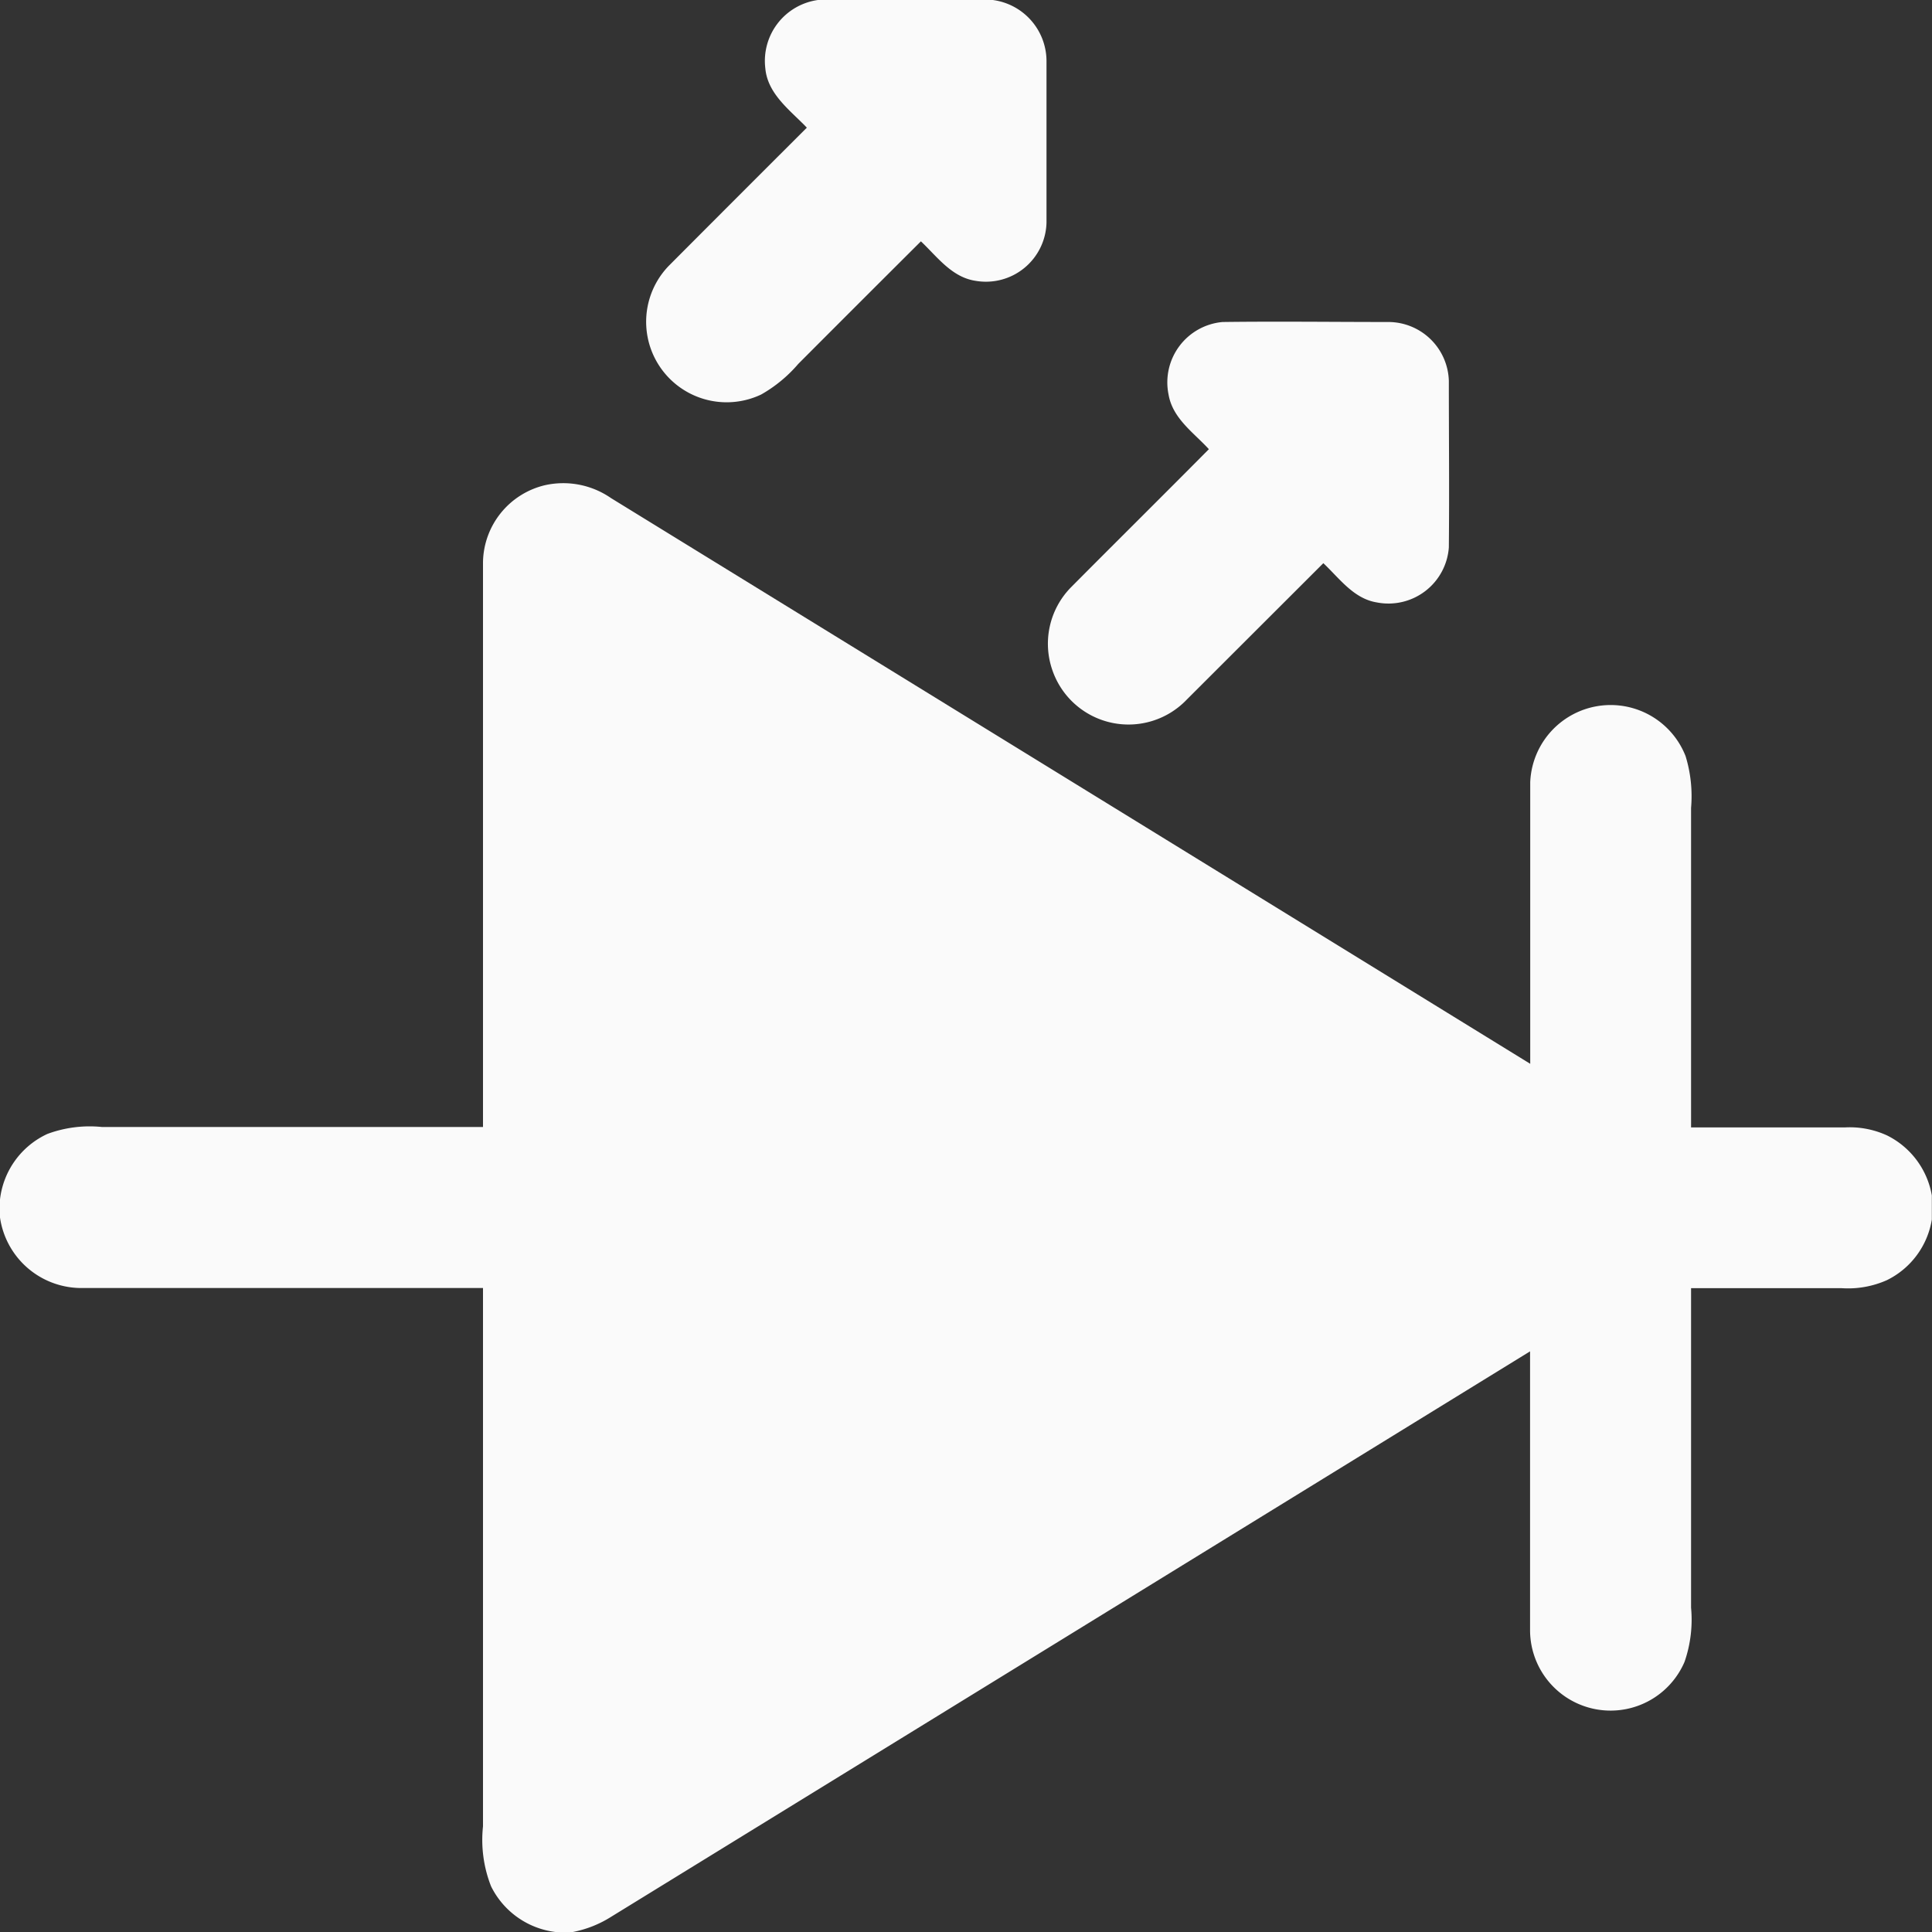
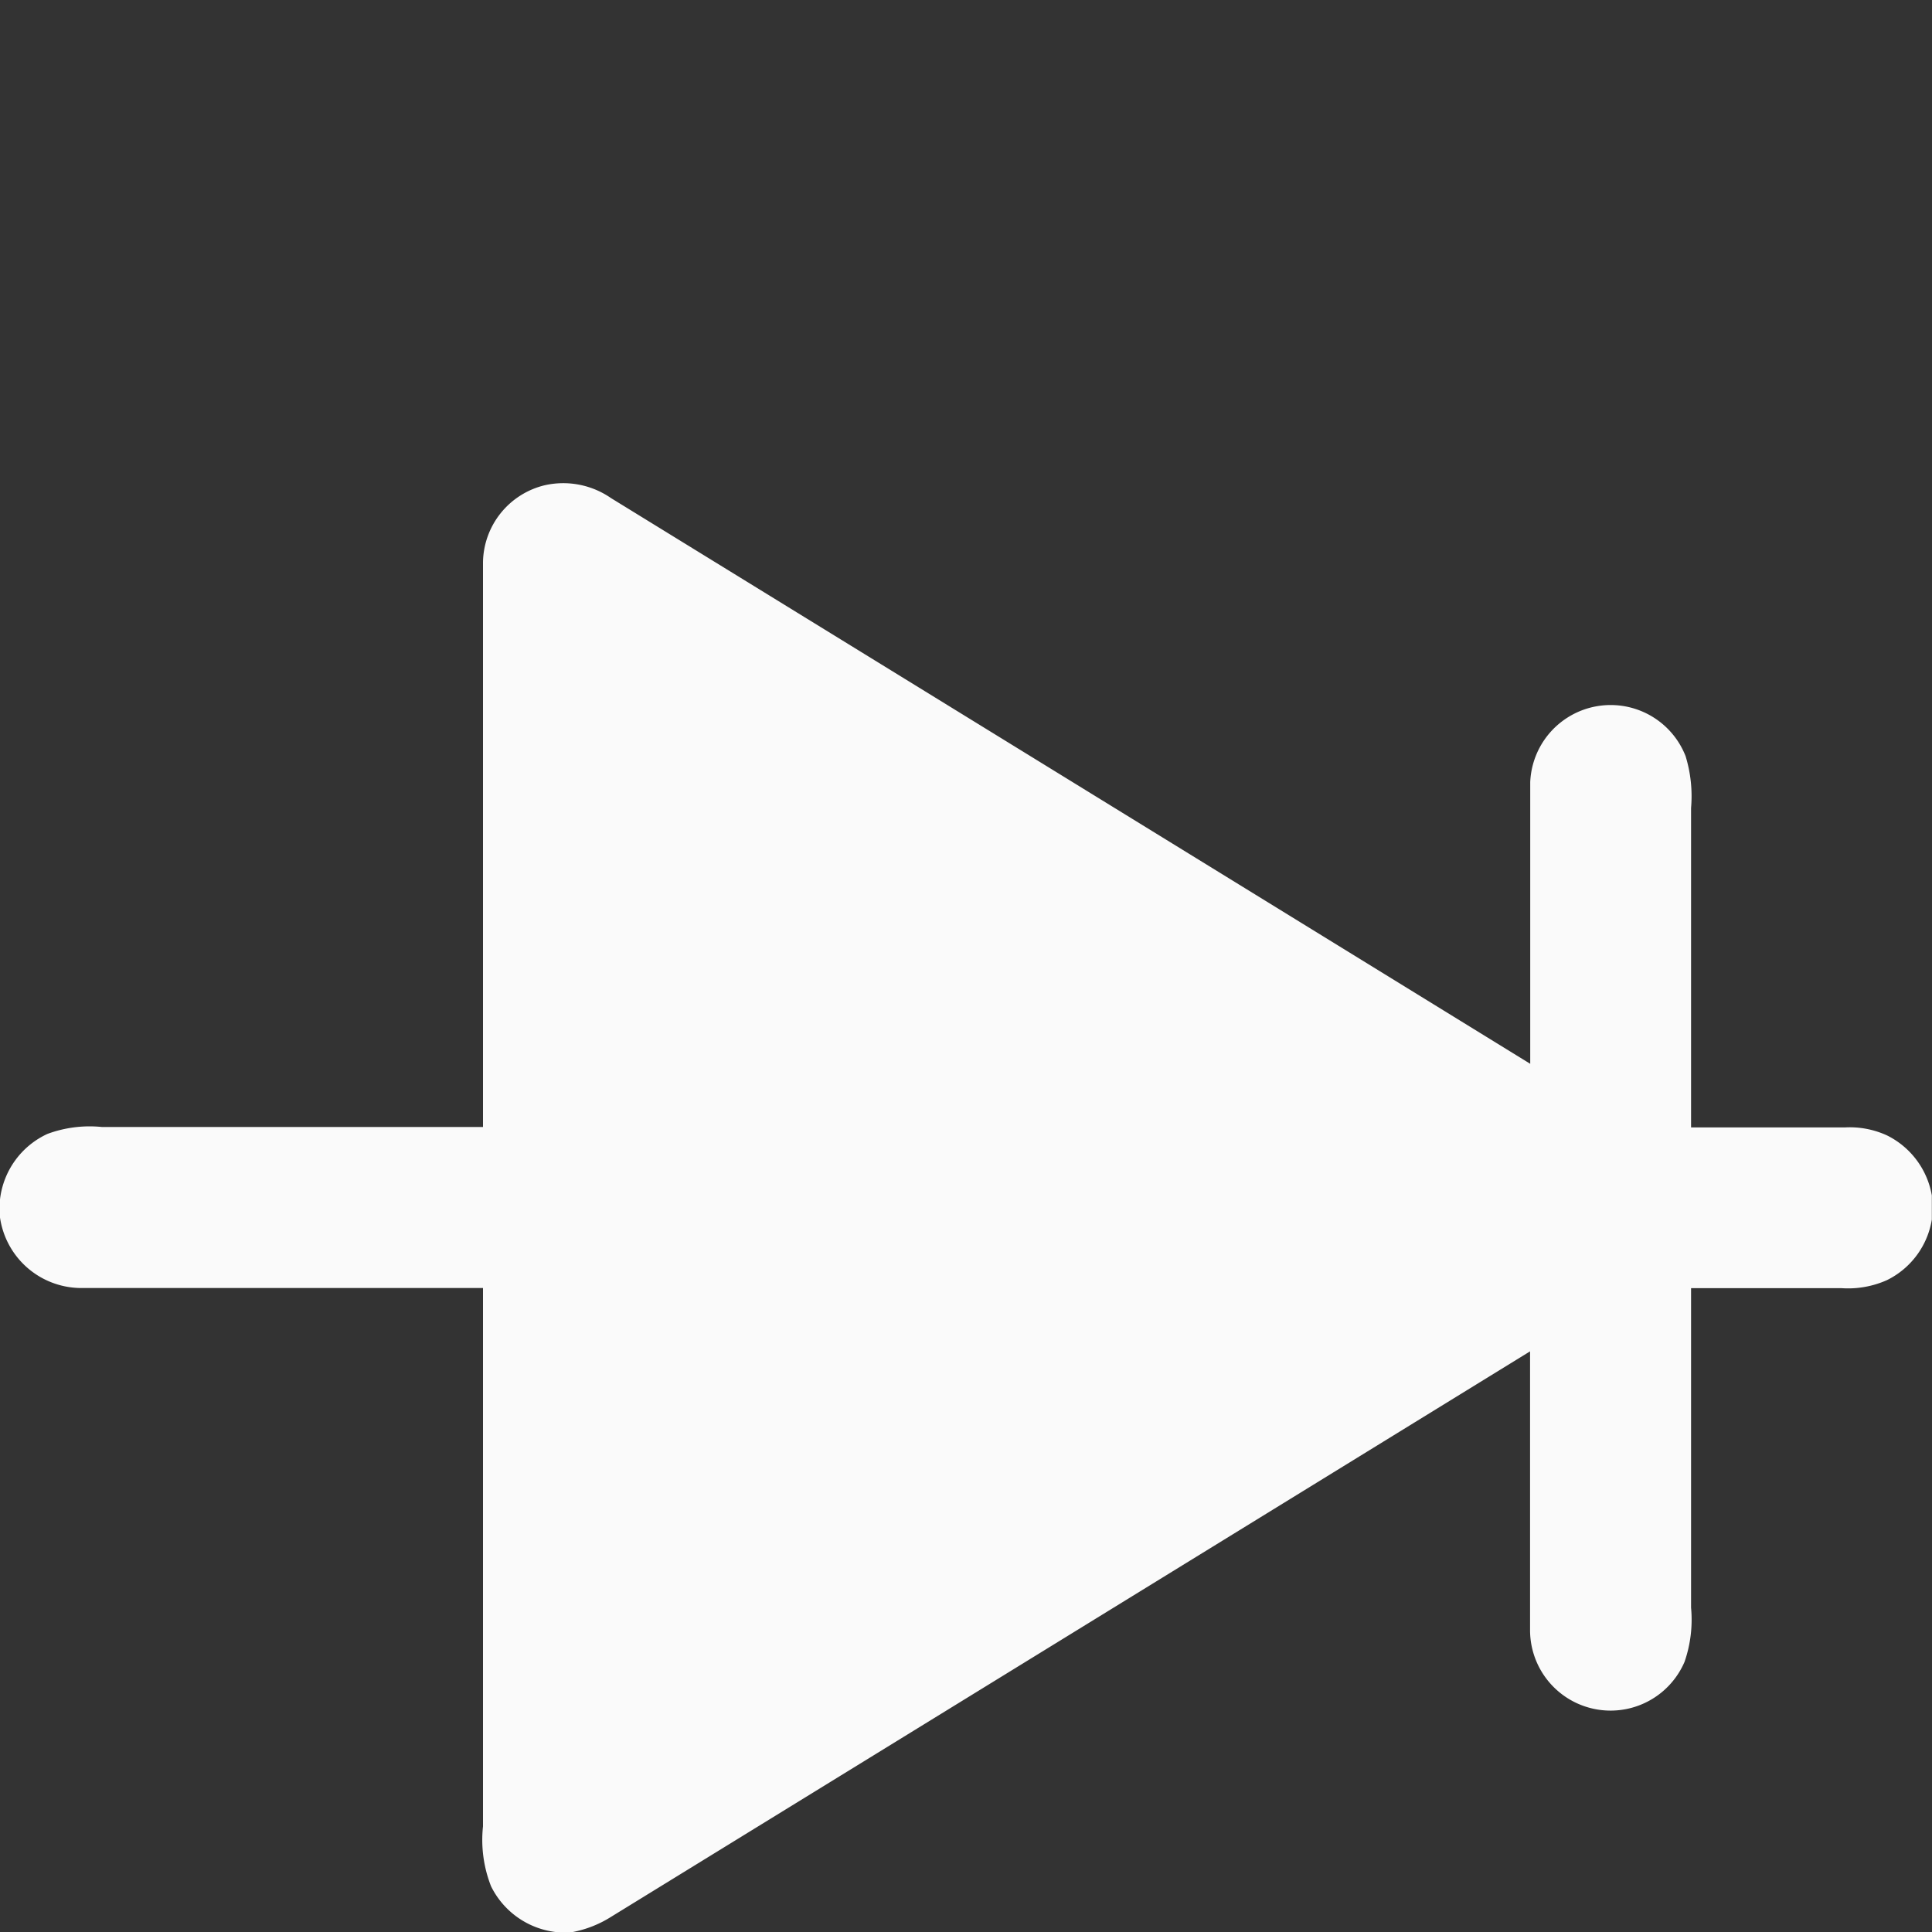
<svg xmlns="http://www.w3.org/2000/svg" width="24" height="24" viewBox="0 0 24 24">
  <rect x="0" y="0" width="24" height="24" fill="#333333" stroke="none" />
  <defs>
    <clipPath id="clip-path">
      <rect id="Rectangle_1337" data-name="Rectangle 1337" width="24" height="24" transform="translate(913 1602)" fill="#fafafa" stroke="#707070" stroke-width="1" />
    </clipPath>
  </defs>
  <g id="Mask_Group_6" data-name="Mask Group 6" transform="translate(-913 -1602)" clip-path="url(#clip-path)">
    <g id="_000000ff" data-name="#000000ff" transform="translate(913 1602)">
-       <path id="Path_31" data-name="Path 31" d="M10.161,0h2.172A.767.767,0,0,1,13,.752c0,.671,0,1.343,0,2.014a.753.753,0,0,1-.884.722c-.294-.045-.475-.3-.676-.49q-.763.76-1.524,1.523a1.726,1.726,0,0,1-.461.38A1,1,0,0,1,8.31,3.3q.855-.858,1.713-1.714c-.206-.216-.487-.415-.516-.738A.764.764,0,0,1,10.161,0Z" fill="#fafafa" />
-       <path id="Path_32" data-name="Path 32" d="M14.516,4.9A.753.753,0,0,1,15.188,4c.687-.009,1.373,0,2.06,0a.753.753,0,0,1,.75.73c0,.69.007,1.381,0,2.071a.752.752,0,0,1-.892.683c-.291-.046-.467-.3-.667-.488L14.743,8.69a1,1,0,0,1-1.664-.348A1,1,0,0,1,13.3,7.3c.571-.575,1.147-1.145,1.717-1.72C14.83,5.375,14.567,5.2,14.516,4.9Z" fill="#fafafa" />
      <path id="Path_33" data-name="Path 33" d="M6.771,6.027a1.043,1.043,0,0,1,.82.161Q13.3,9.7,19.009,13.215q0-1.752,0-3.5a1,1,0,0,1,1.93-.322,1.7,1.7,0,0,1,.068.644q0,1.984,0,3.968c.638,0,1.277,0,1.915,0a1.109,1.109,0,0,1,.52.1,1.028,1.028,0,0,1,.556.745v.3a1.022,1.022,0,0,1-.557.752,1.186,1.186,0,0,1-.565.1c-.623,0-1.246,0-1.869,0q0,1.984,0,3.969a1.6,1.6,0,0,1-.081.673,1,1,0,0,1-1.919-.391q0-1.733,0-3.466Q13.3,20.3,7.592,23.811A1.378,1.378,0,0,1,7.116,24H6.9a1.032,1.032,0,0,1-.8-.568,1.574,1.574,0,0,1-.1-.744Q6,19.343,6,16,3.493,16,.986,16A1.022,1.022,0,0,1,0,15.124V14.9a1.025,1.025,0,0,1,.589-.814A1.51,1.51,0,0,1,1.267,14H6c0-2.34,0-4.679,0-7.018A1,1,0,0,1,6.771,6.027Z" fill="#fafafa" />
    </g>
  </g>
</svg>